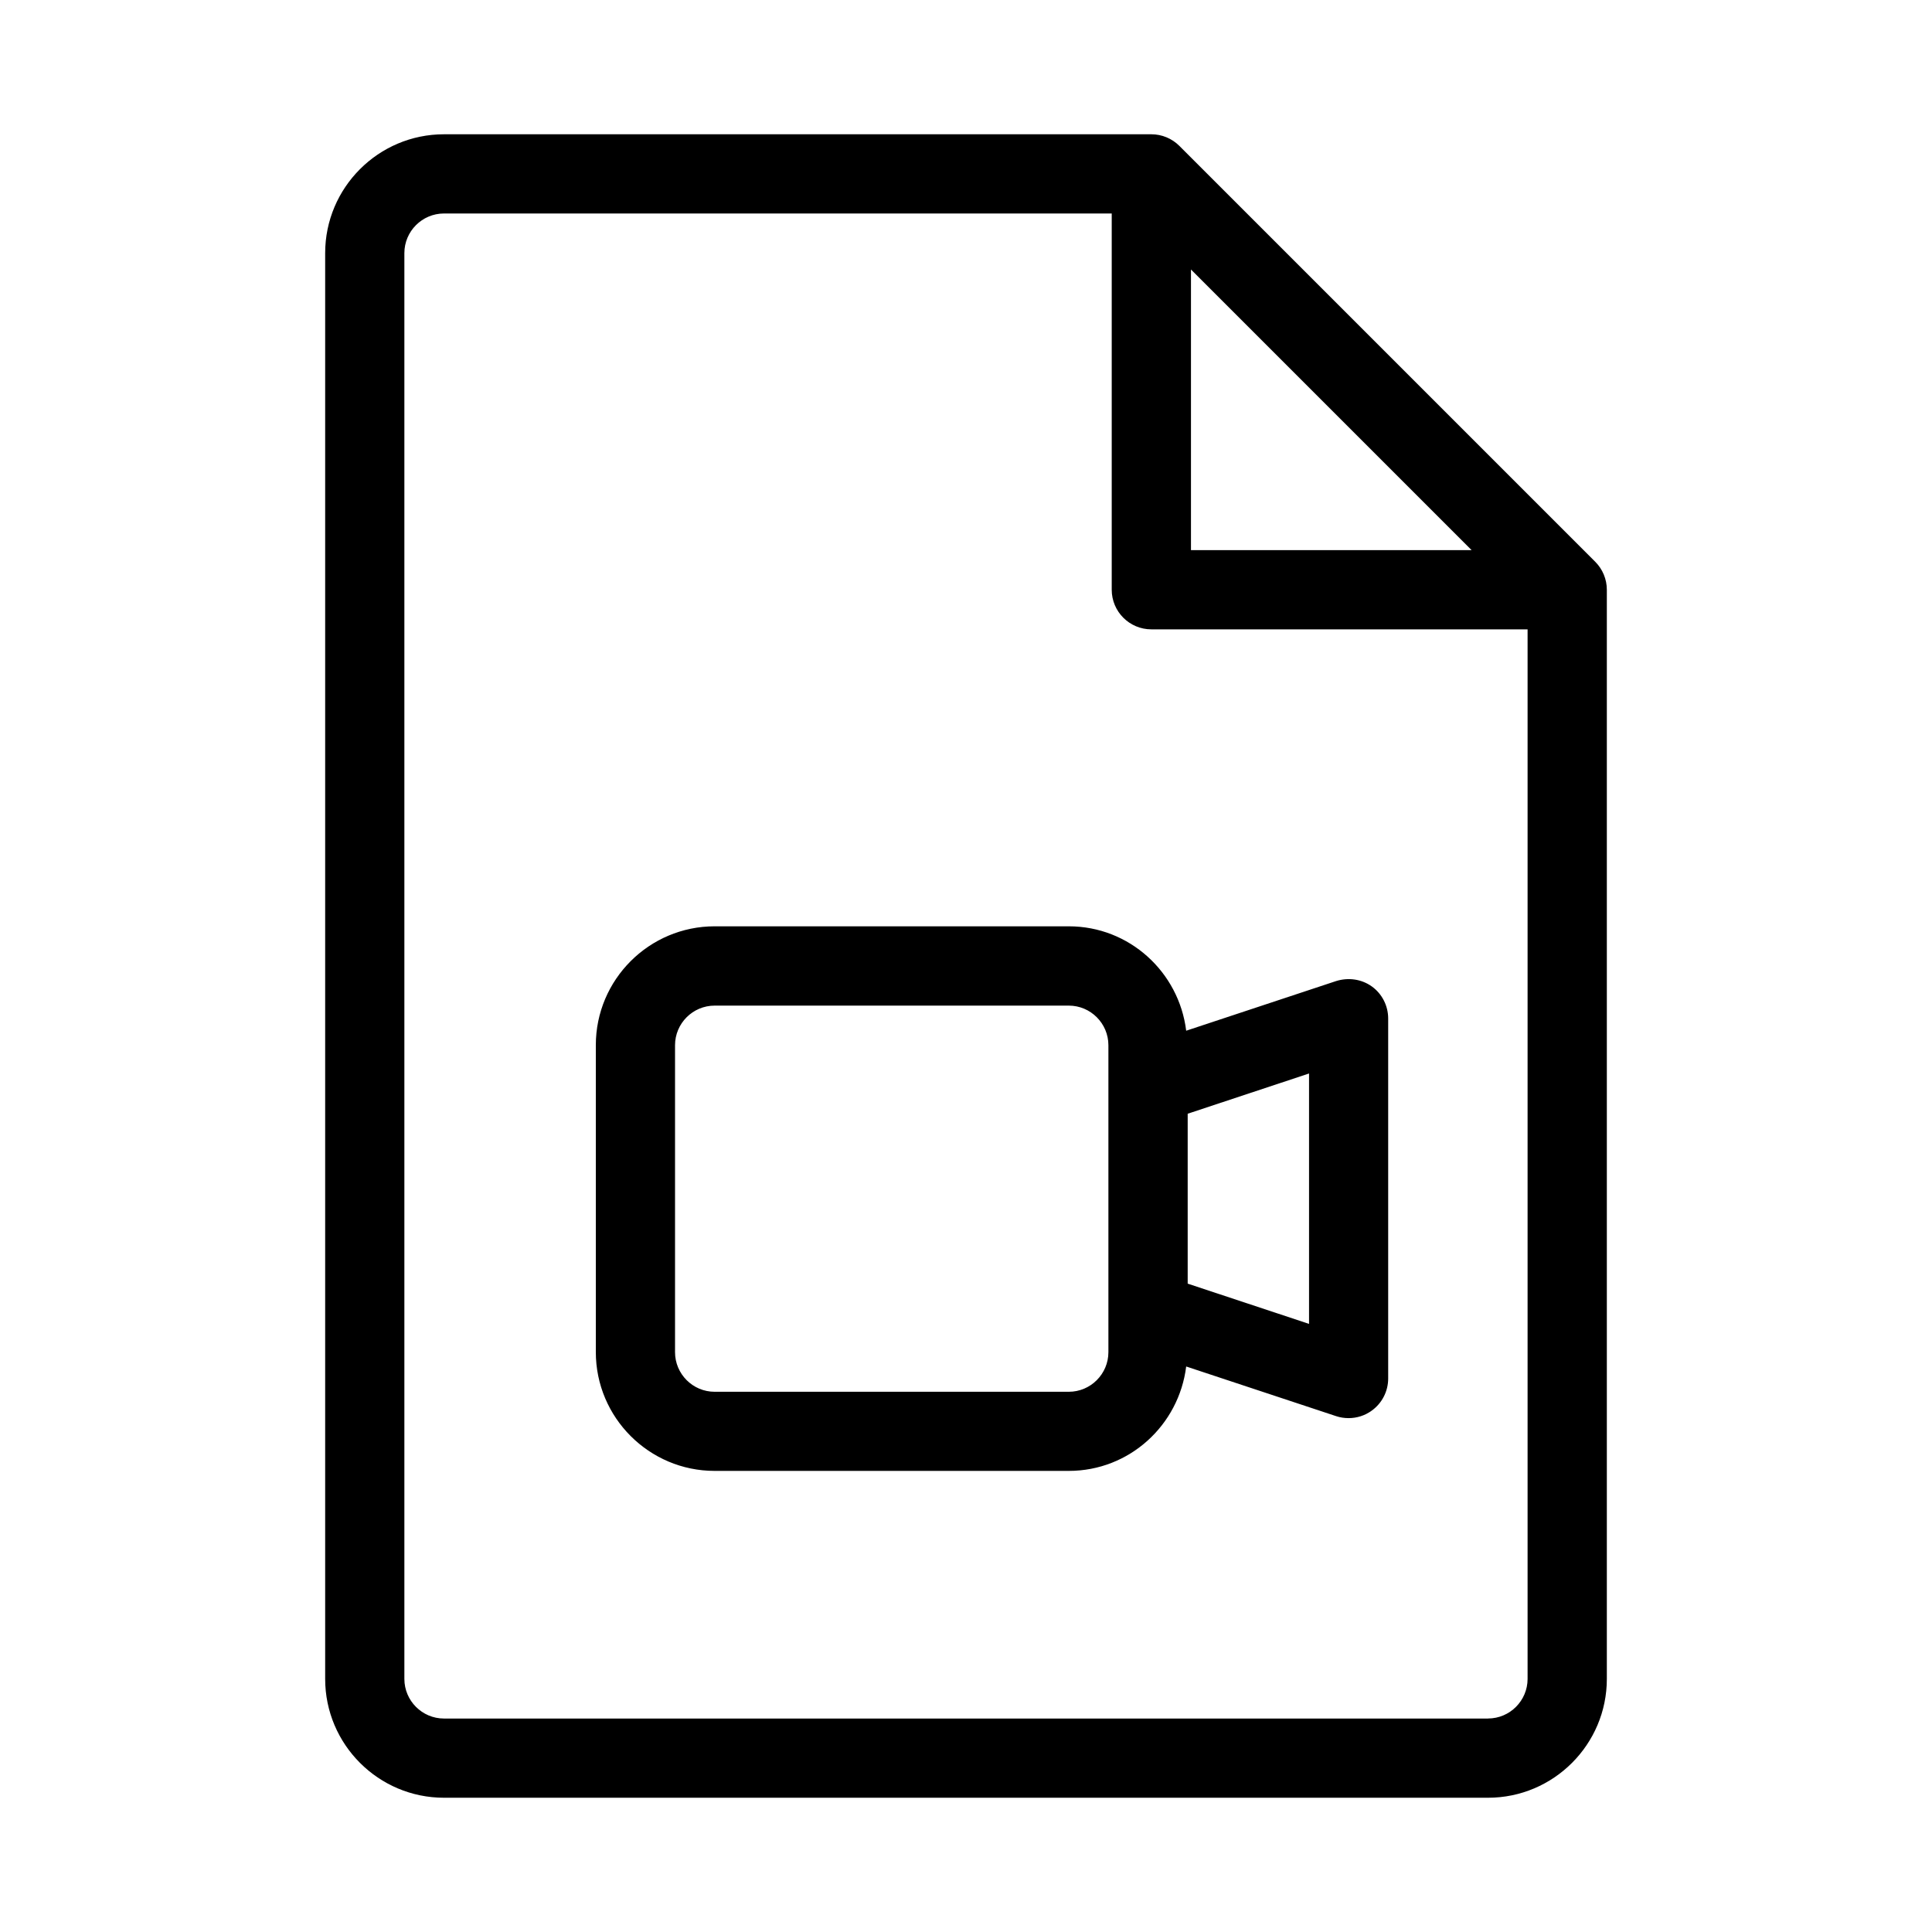
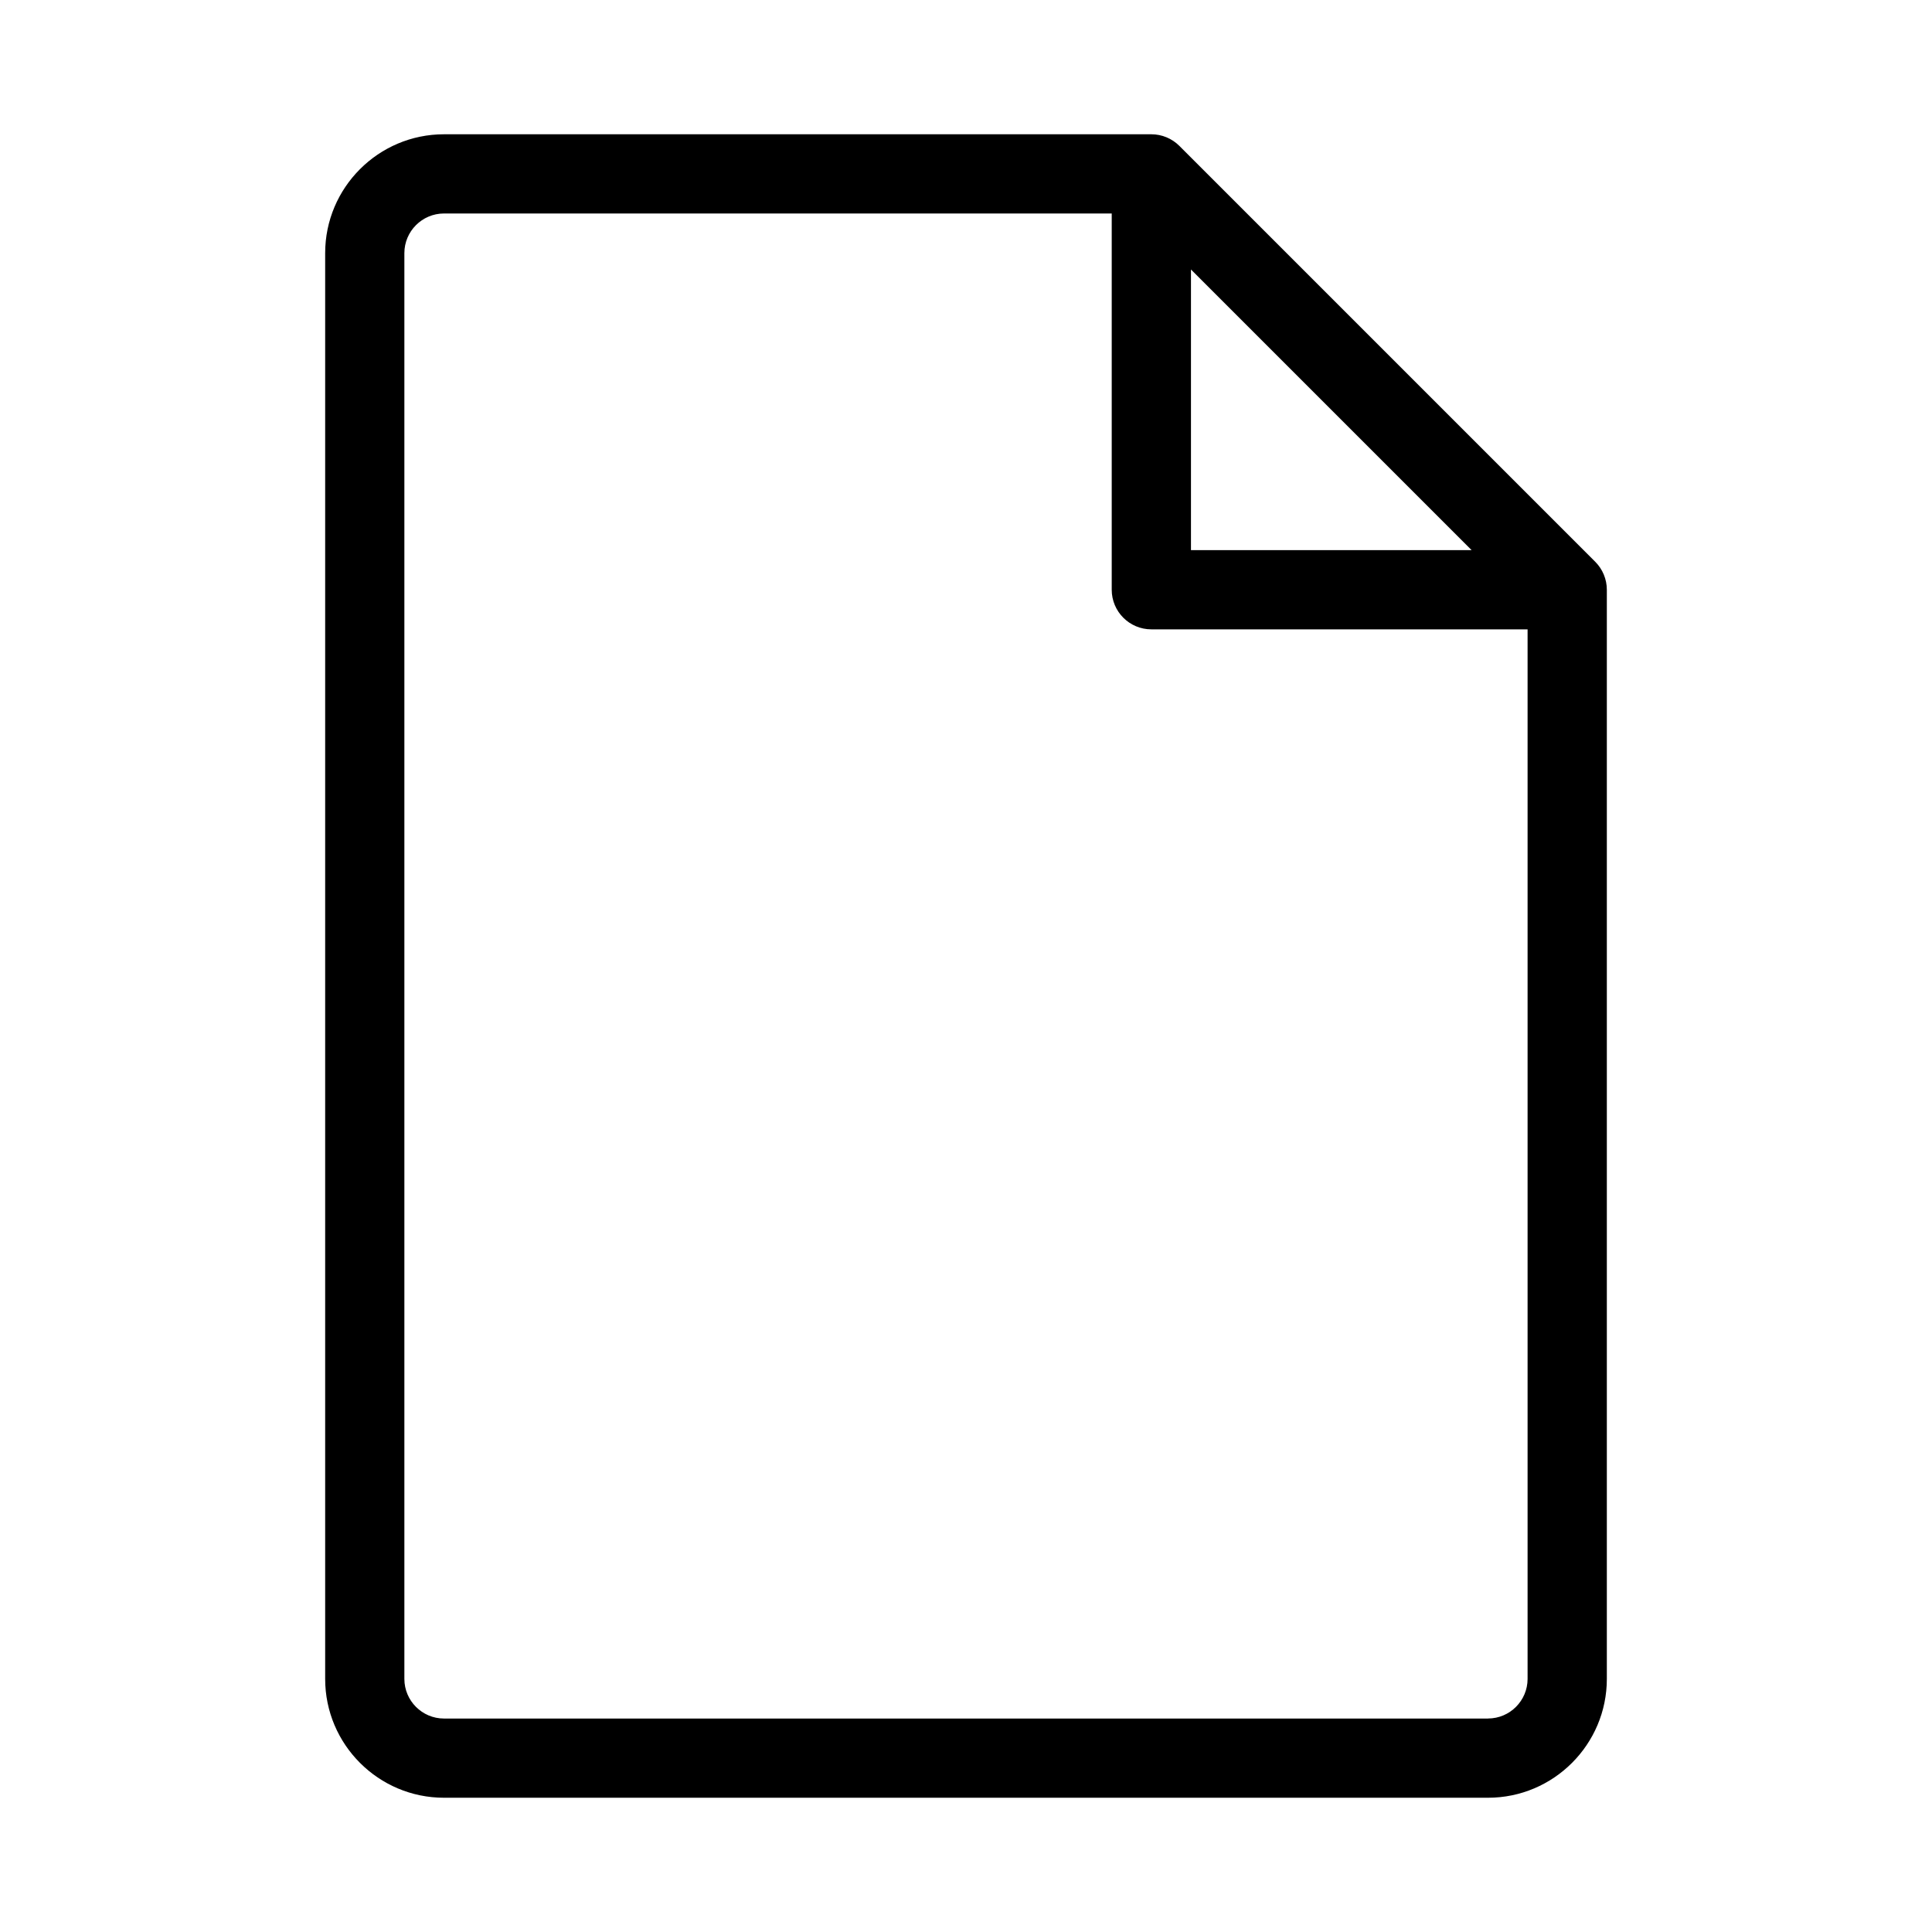
<svg xmlns="http://www.w3.org/2000/svg" fill="#000000" width="800px" height="800px" version="1.1" viewBox="144 144 512 512">
  <g>
    <path d="m566.74 292.86-110.21-110.21c-1.953-1.953-4.621-3.066-7.41-3.066h-187.46c-17.359 0-31.488 14.129-31.488 31.488v377.86c0 17.359 14.129 31.488 31.488 31.488h276.68c17.359 0 31.488-14.129 31.488-31.488v-288.64c0-2.789-1.113-5.457-3.086-7.43zm-107.12-77.441 74.375 74.375h-74.375zm78.719 384.01h-276.68c-5.793 0-10.496-4.723-10.496-10.496v-377.86c0-5.773 4.703-10.496 10.496-10.496h176.96v99.711c0 5.793 4.703 10.496 10.496 10.496h99.711v278.14c0 5.773-4.703 10.496-10.496 10.496z" />
-     <path d="m498.09 403.99-39.738 13.16c-1.91-15.535-15.051-27.668-31.109-27.668h-93.855c-17.359 0-31.488 14.129-31.488 31.488v81.344c0 17.359 14.129 31.488 31.488 31.488h93.855c16.059 0 29.18-12.113 31.109-27.668l39.738 13.16c1.07 0.355 2.184 0.523 3.297 0.523 2.184 0 4.344-0.672 6.152-1.996 2.731-1.973 4.344-5.144 4.344-8.5v-95.41c0-3.359-1.617-6.551-4.344-8.5-2.731-1.949-6.215-2.43-9.449-1.422zm-60.352 98.348c0 5.773-4.703 10.496-10.496 10.496h-93.855c-5.793 0-10.496-4.723-10.496-10.496v-81.344c0-5.773 4.703-10.496 10.496-10.496h93.855c5.793 0 10.496 4.723 10.496 10.496zm53.172-7.496-32.16-10.664v-45.027l32.16-10.664z" />
  </g>
</svg>